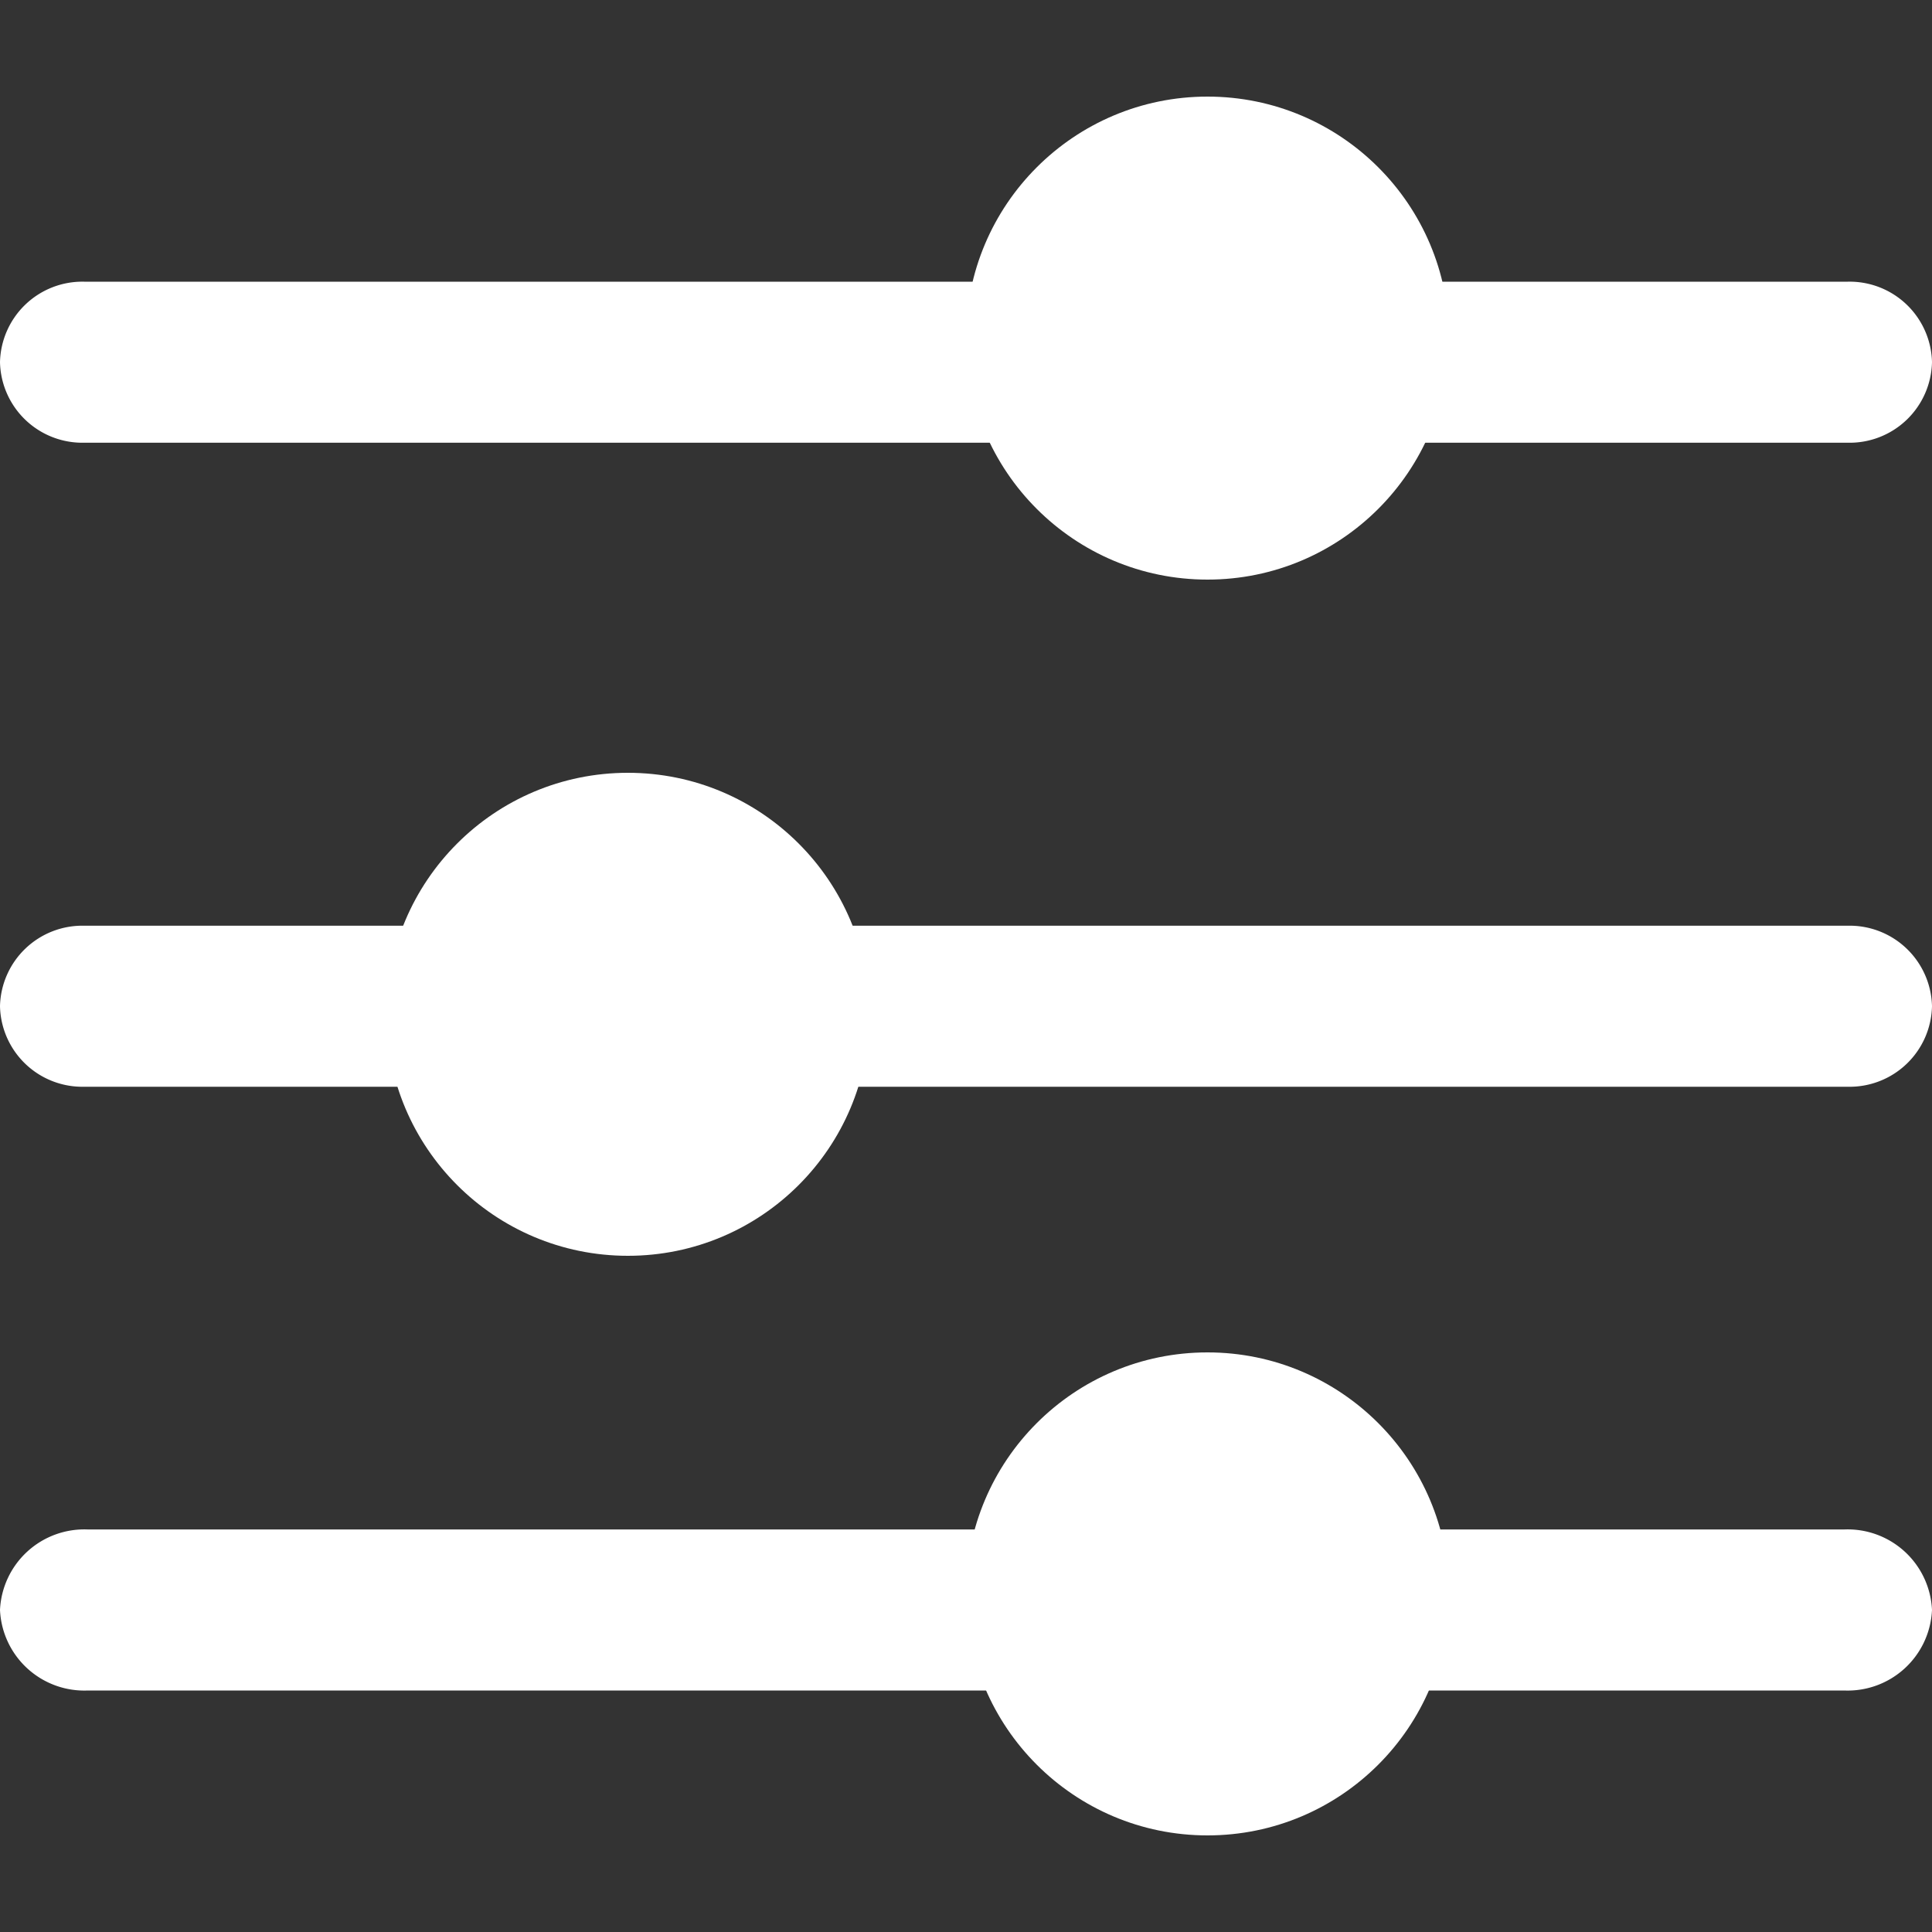
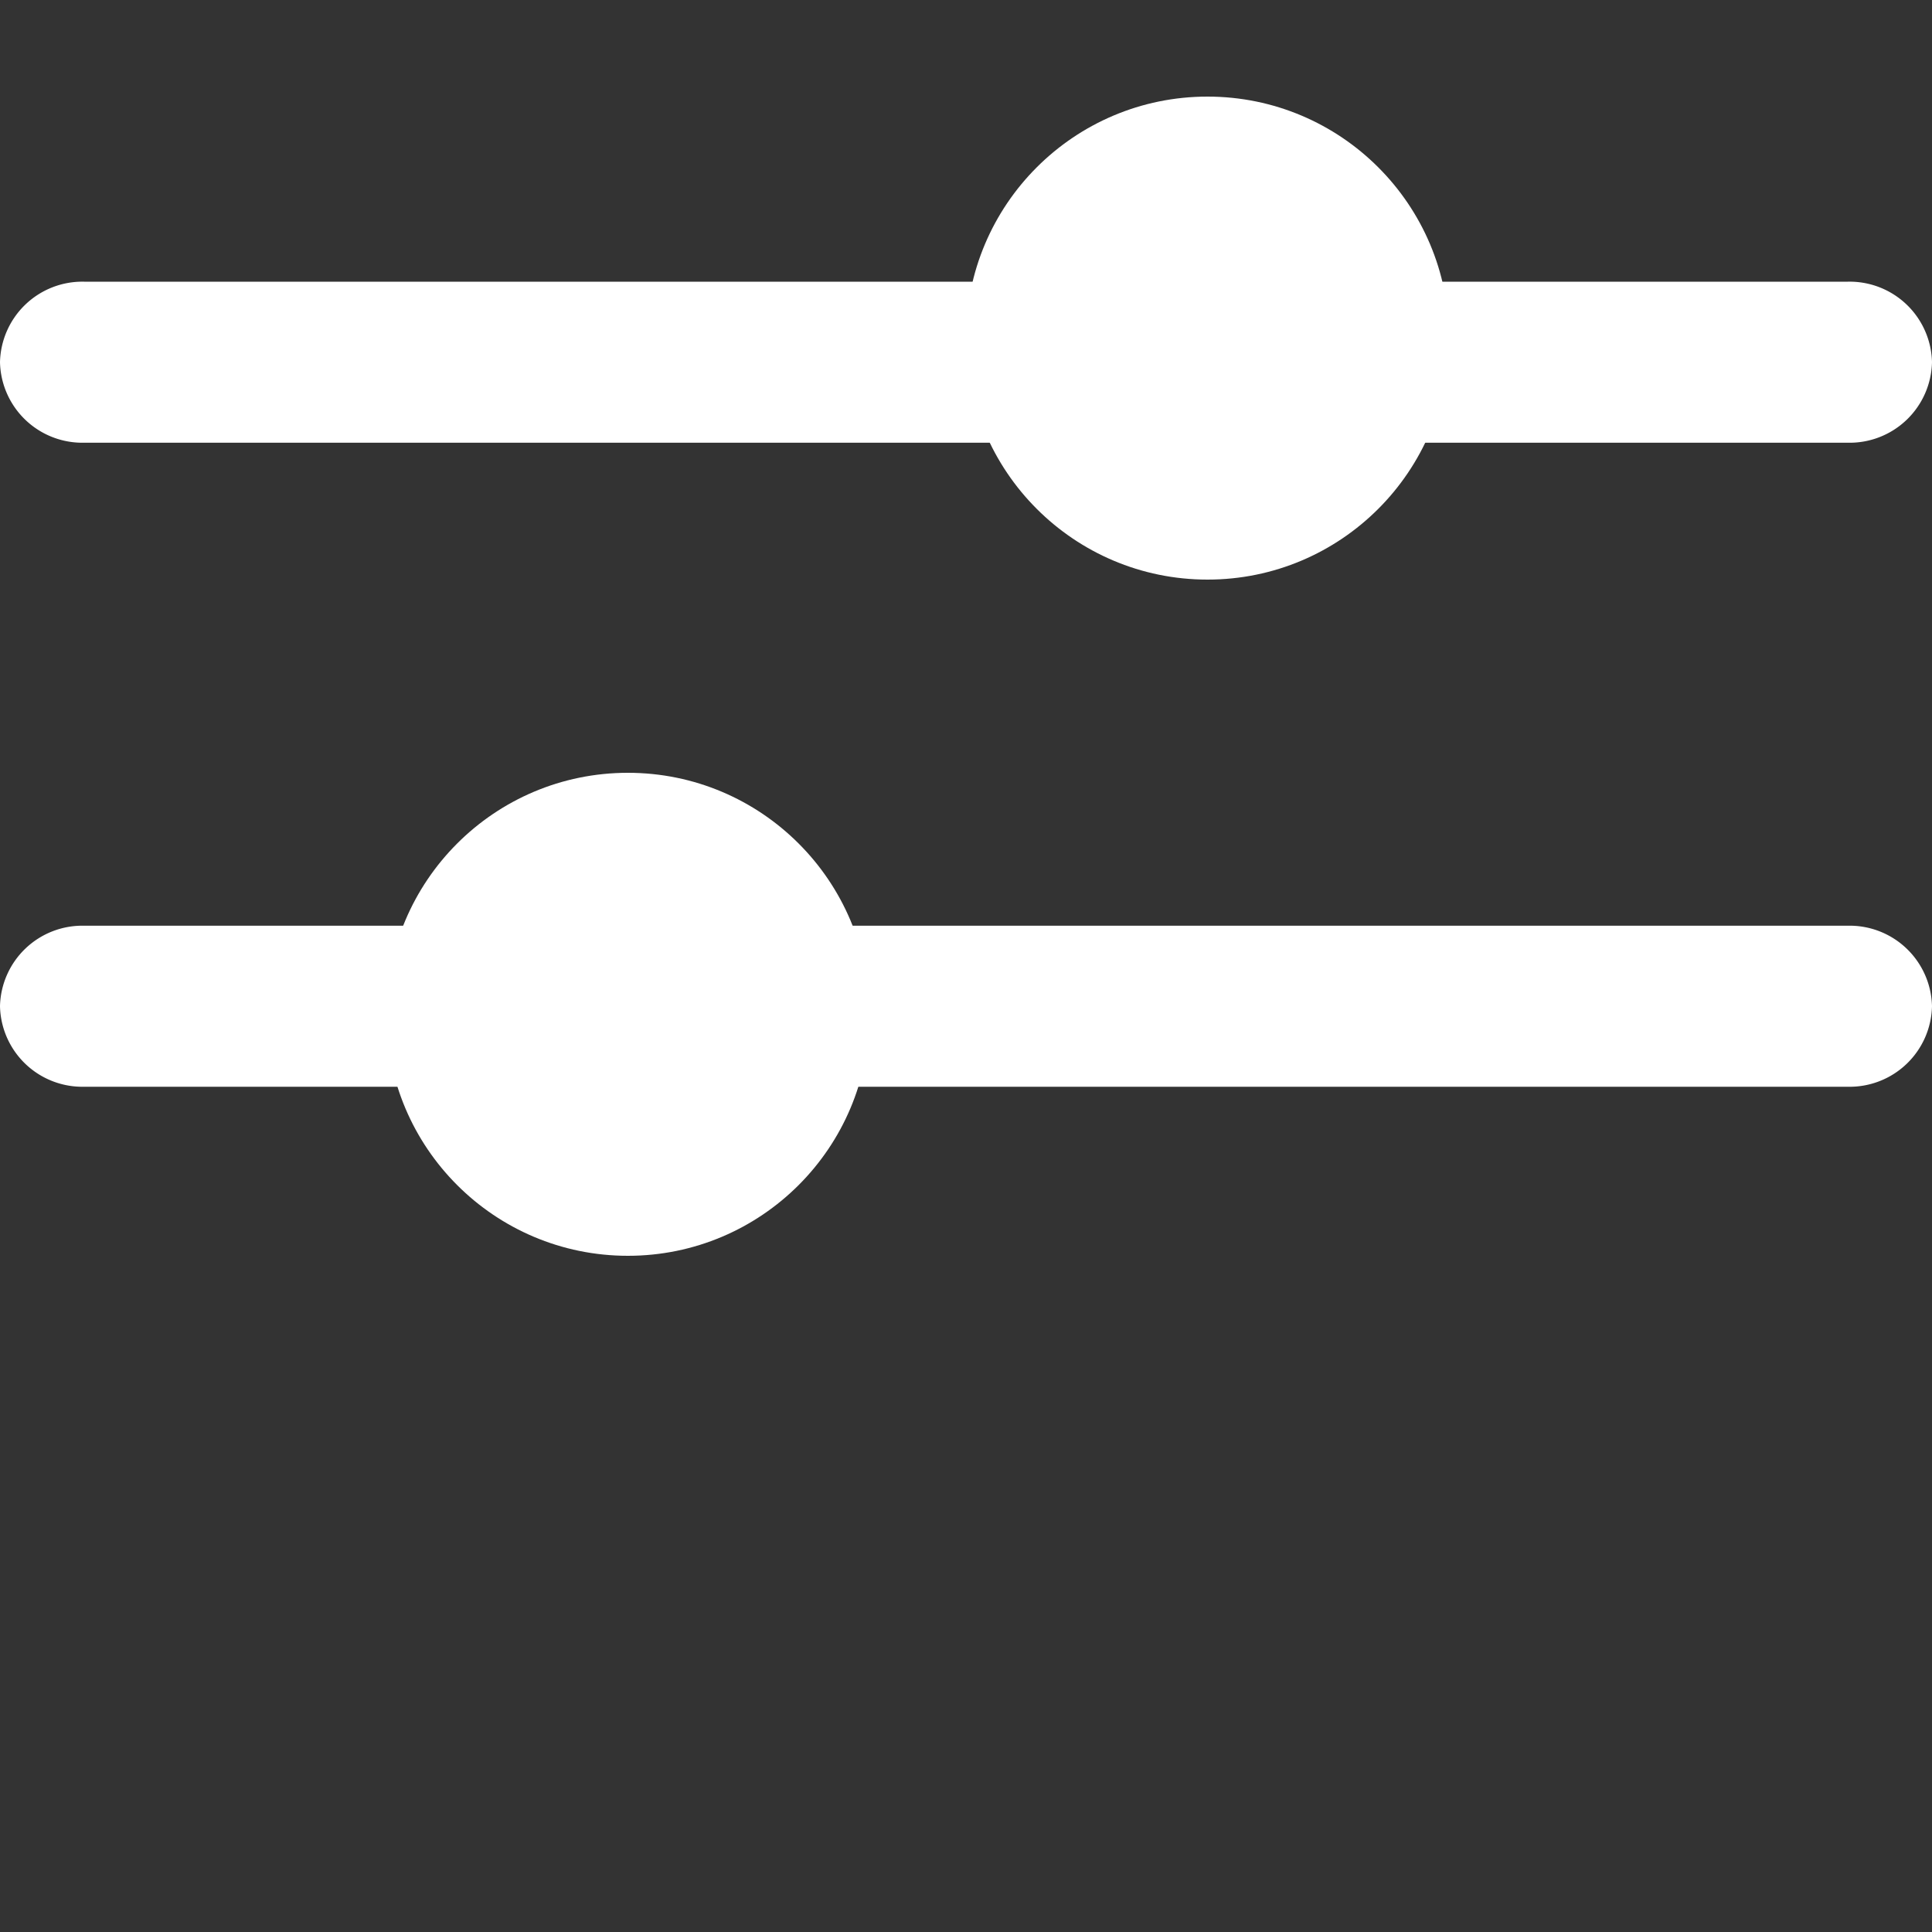
<svg xmlns="http://www.w3.org/2000/svg" width="20" height="20" viewBox="0 0 20 20">
  <rect x="0" y="0" width="20" height="20" fill="#333333" stroke="none" />
  <g id="icon-filters-white" transform="translate(-1236 -155)">
    <rect id="frame" width="20" height="20" transform="translate(1236 155)" fill="none" />
    <g id="icon" transform="translate(1236 155.833)">
-       <path id="Line" d="M18.091.667H-.091A.874.874,0,0,1-1-.167.874.874,0,0,1-.091-1H18.091A.874.874,0,0,1,19-.167.874.874,0,0,1,18.091.667Z" transform="translate(1 16)" fill="#fff" />
      <path id="Line-2" data-name="Line" d="M18.128.667H-.128A.853.853,0,0,1-1-.167.853.853,0,0,1-.128-1H18.128A.853.853,0,0,1,19-.167.853.853,0,0,1,18.128.667Z" transform="translate(1 9.75)" fill="#fff" />
      <path id="Line-3" data-name="Line" d="M18.128.667H-.128A.853.853,0,0,1-1-.167.853.853,0,0,1-.128-1H18.128A.853.853,0,0,1,19-.167.853.853,0,0,1,18.128.667Z" transform="translate(1 3.083)" fill="#fff" />
-       <circle id="Ellipse" cx="2.5" cy="2.5" r="2.5" transform="translate(10 13.167)" fill="#fff" />
      <circle id="Ellipse-2" data-name="Ellipse" cx="2.5" cy="2.5" r="2.5" transform="translate(4 7.167)" fill="#fff" />
      <circle id="Ellipse_" data-name="Ellipse " cx="2.5" cy="2.5" r="2.5" transform="translate(10 0.167)" fill="#fff" />
    </g>
  </g>
</svg>